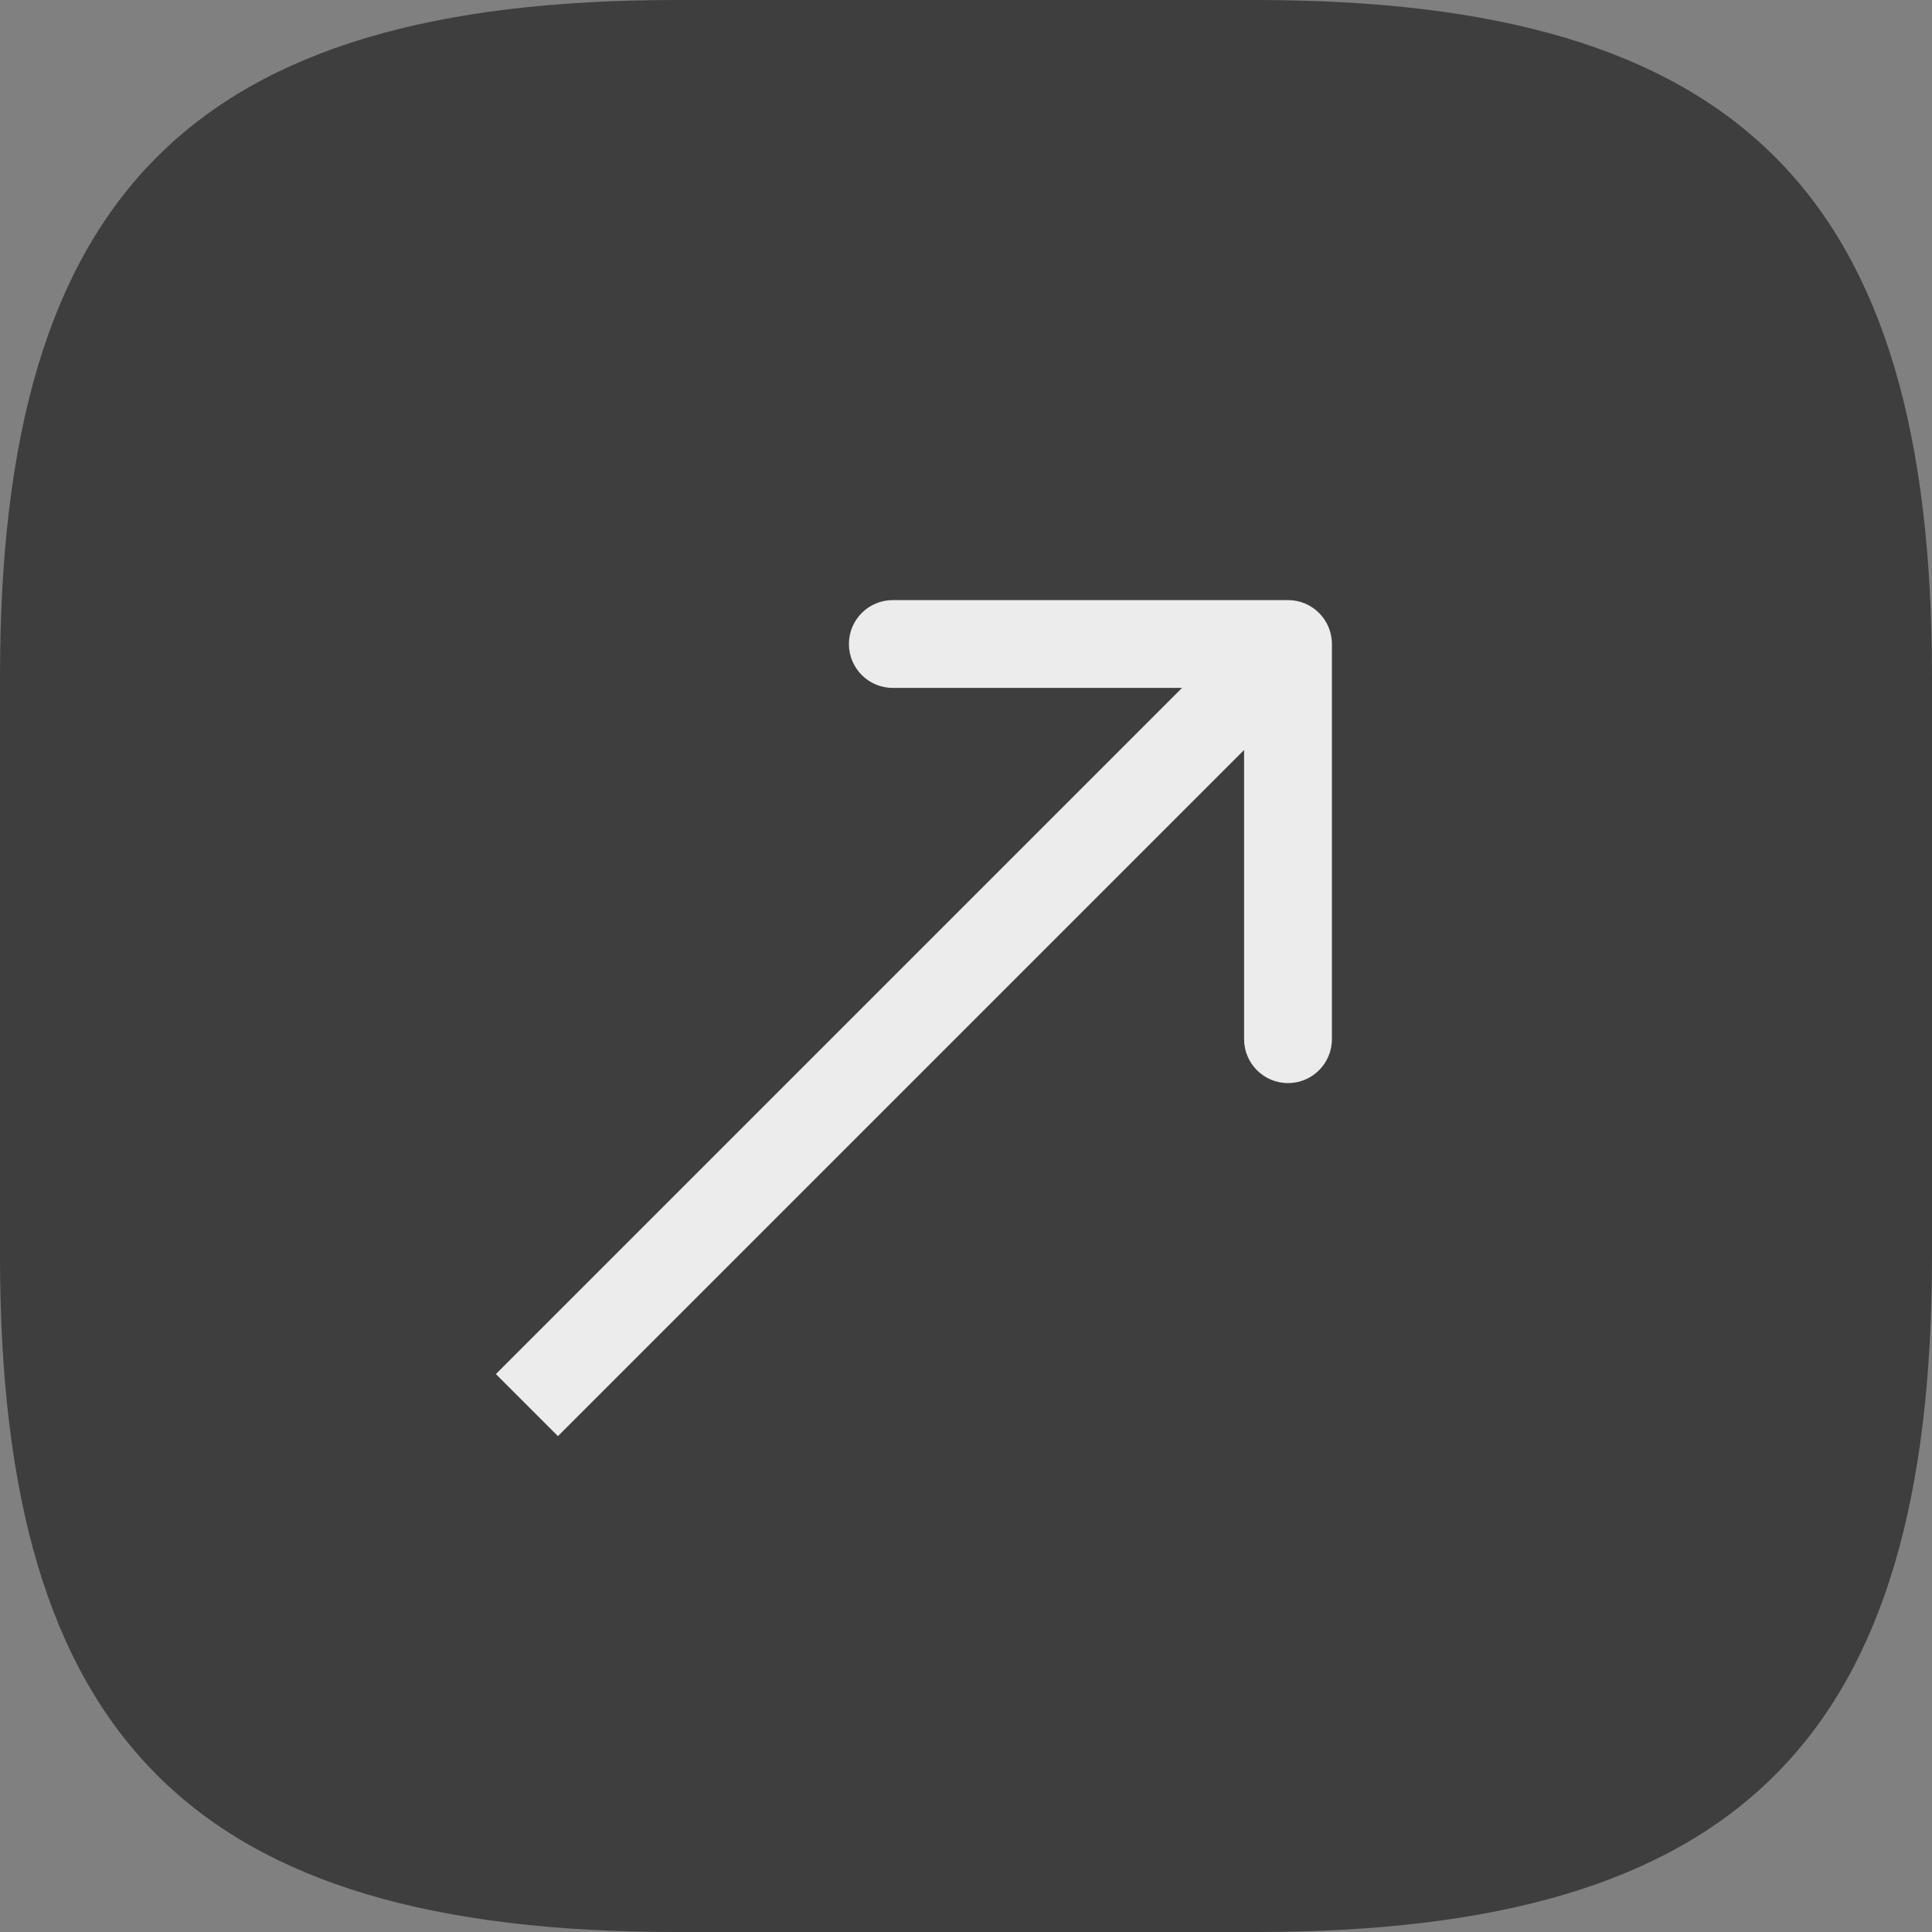
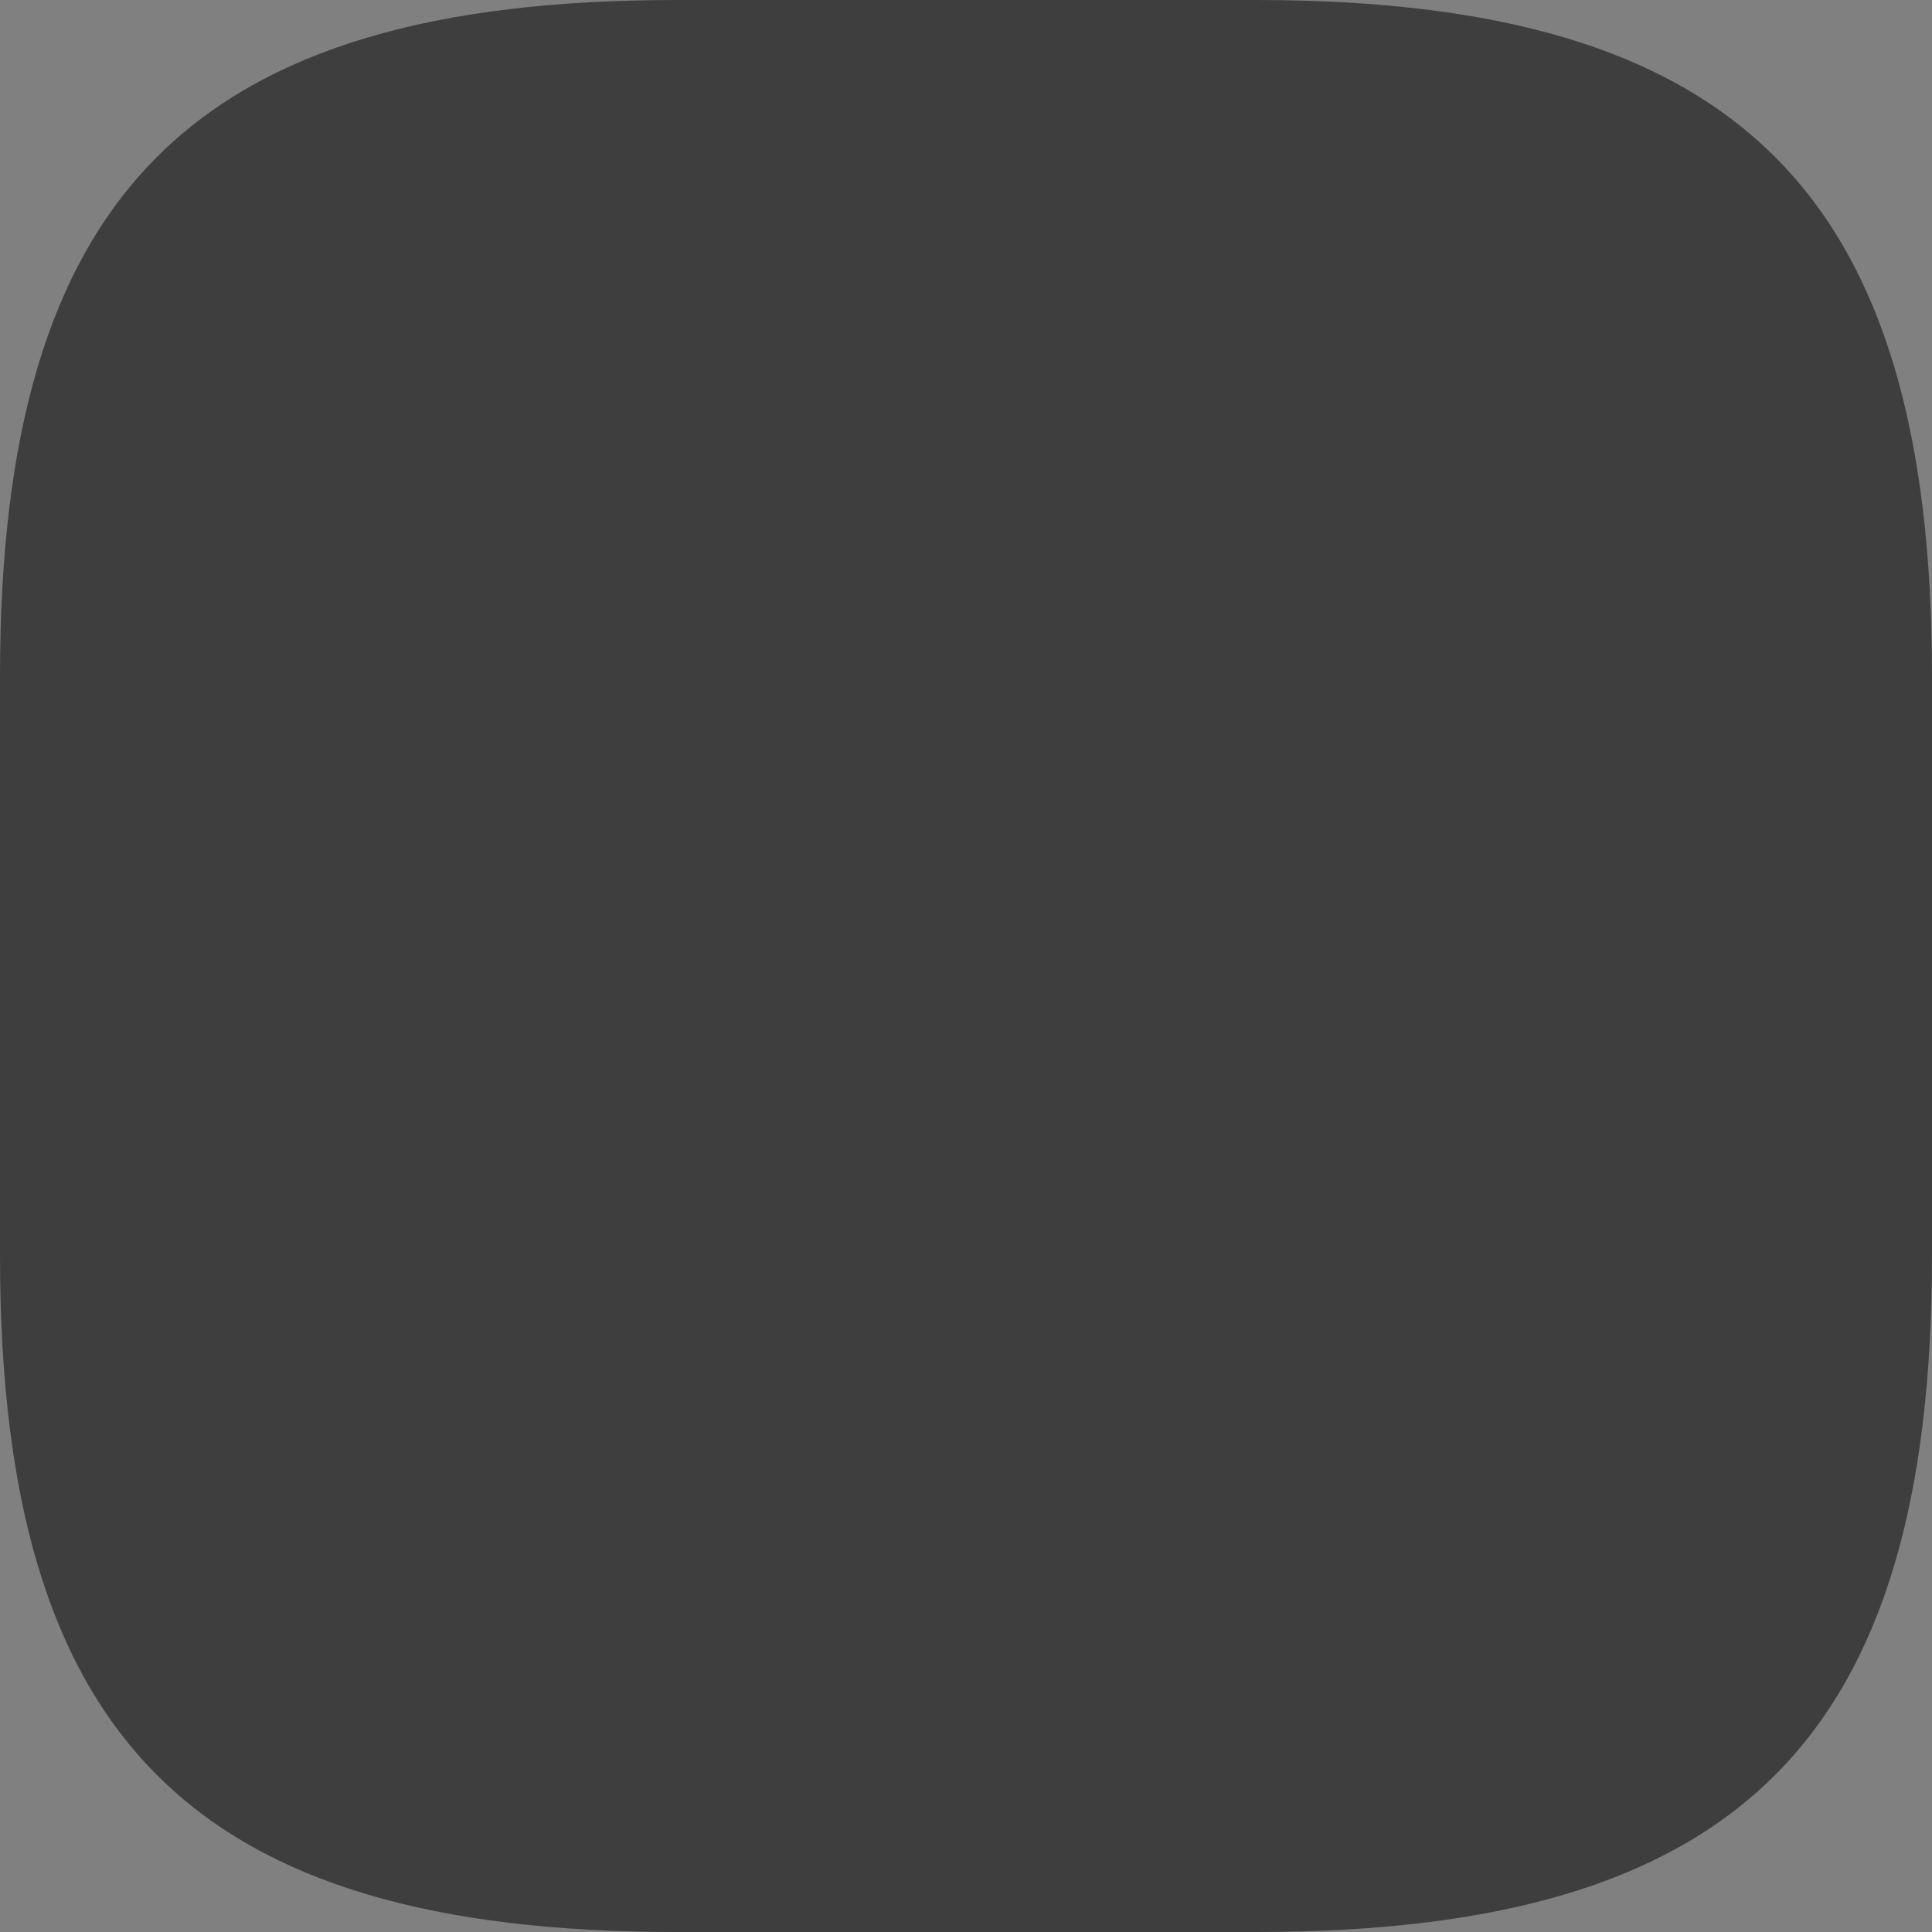
<svg xmlns="http://www.w3.org/2000/svg" width="33" height="33" viewBox="0 0 33 33" fill="none">
  <rect x="0" y="0" width="33" height="33" fill="#808080" stroke="none" />
  <path d="M11.55 33H21.45C29.7 33 33 29.7 33 21.45V11.55C33 3.3 29.7 0 21.45 0H11.55C3.3 0 0 3.3 0 11.55V21.45C0 29.7 3.3 33 11.55 33Z" fill="#3E3E3E" />
-   <path opacity="0.9" d="M22.75 11C22.75 10.586 22.414 10.25 22 10.25H15.25C14.836 10.25 14.5 10.586 14.5 11C14.5 11.414 14.836 11.75 15.25 11.75H21.25V17.75C21.25 18.164 21.586 18.5 22 18.5C22.414 18.5 22.75 18.164 22.75 17.75V11ZM9.53 24.53L22.53 11.53L21.47 10.47L8.47 23.47L9.53 24.53Z" fill="white" />
</svg>